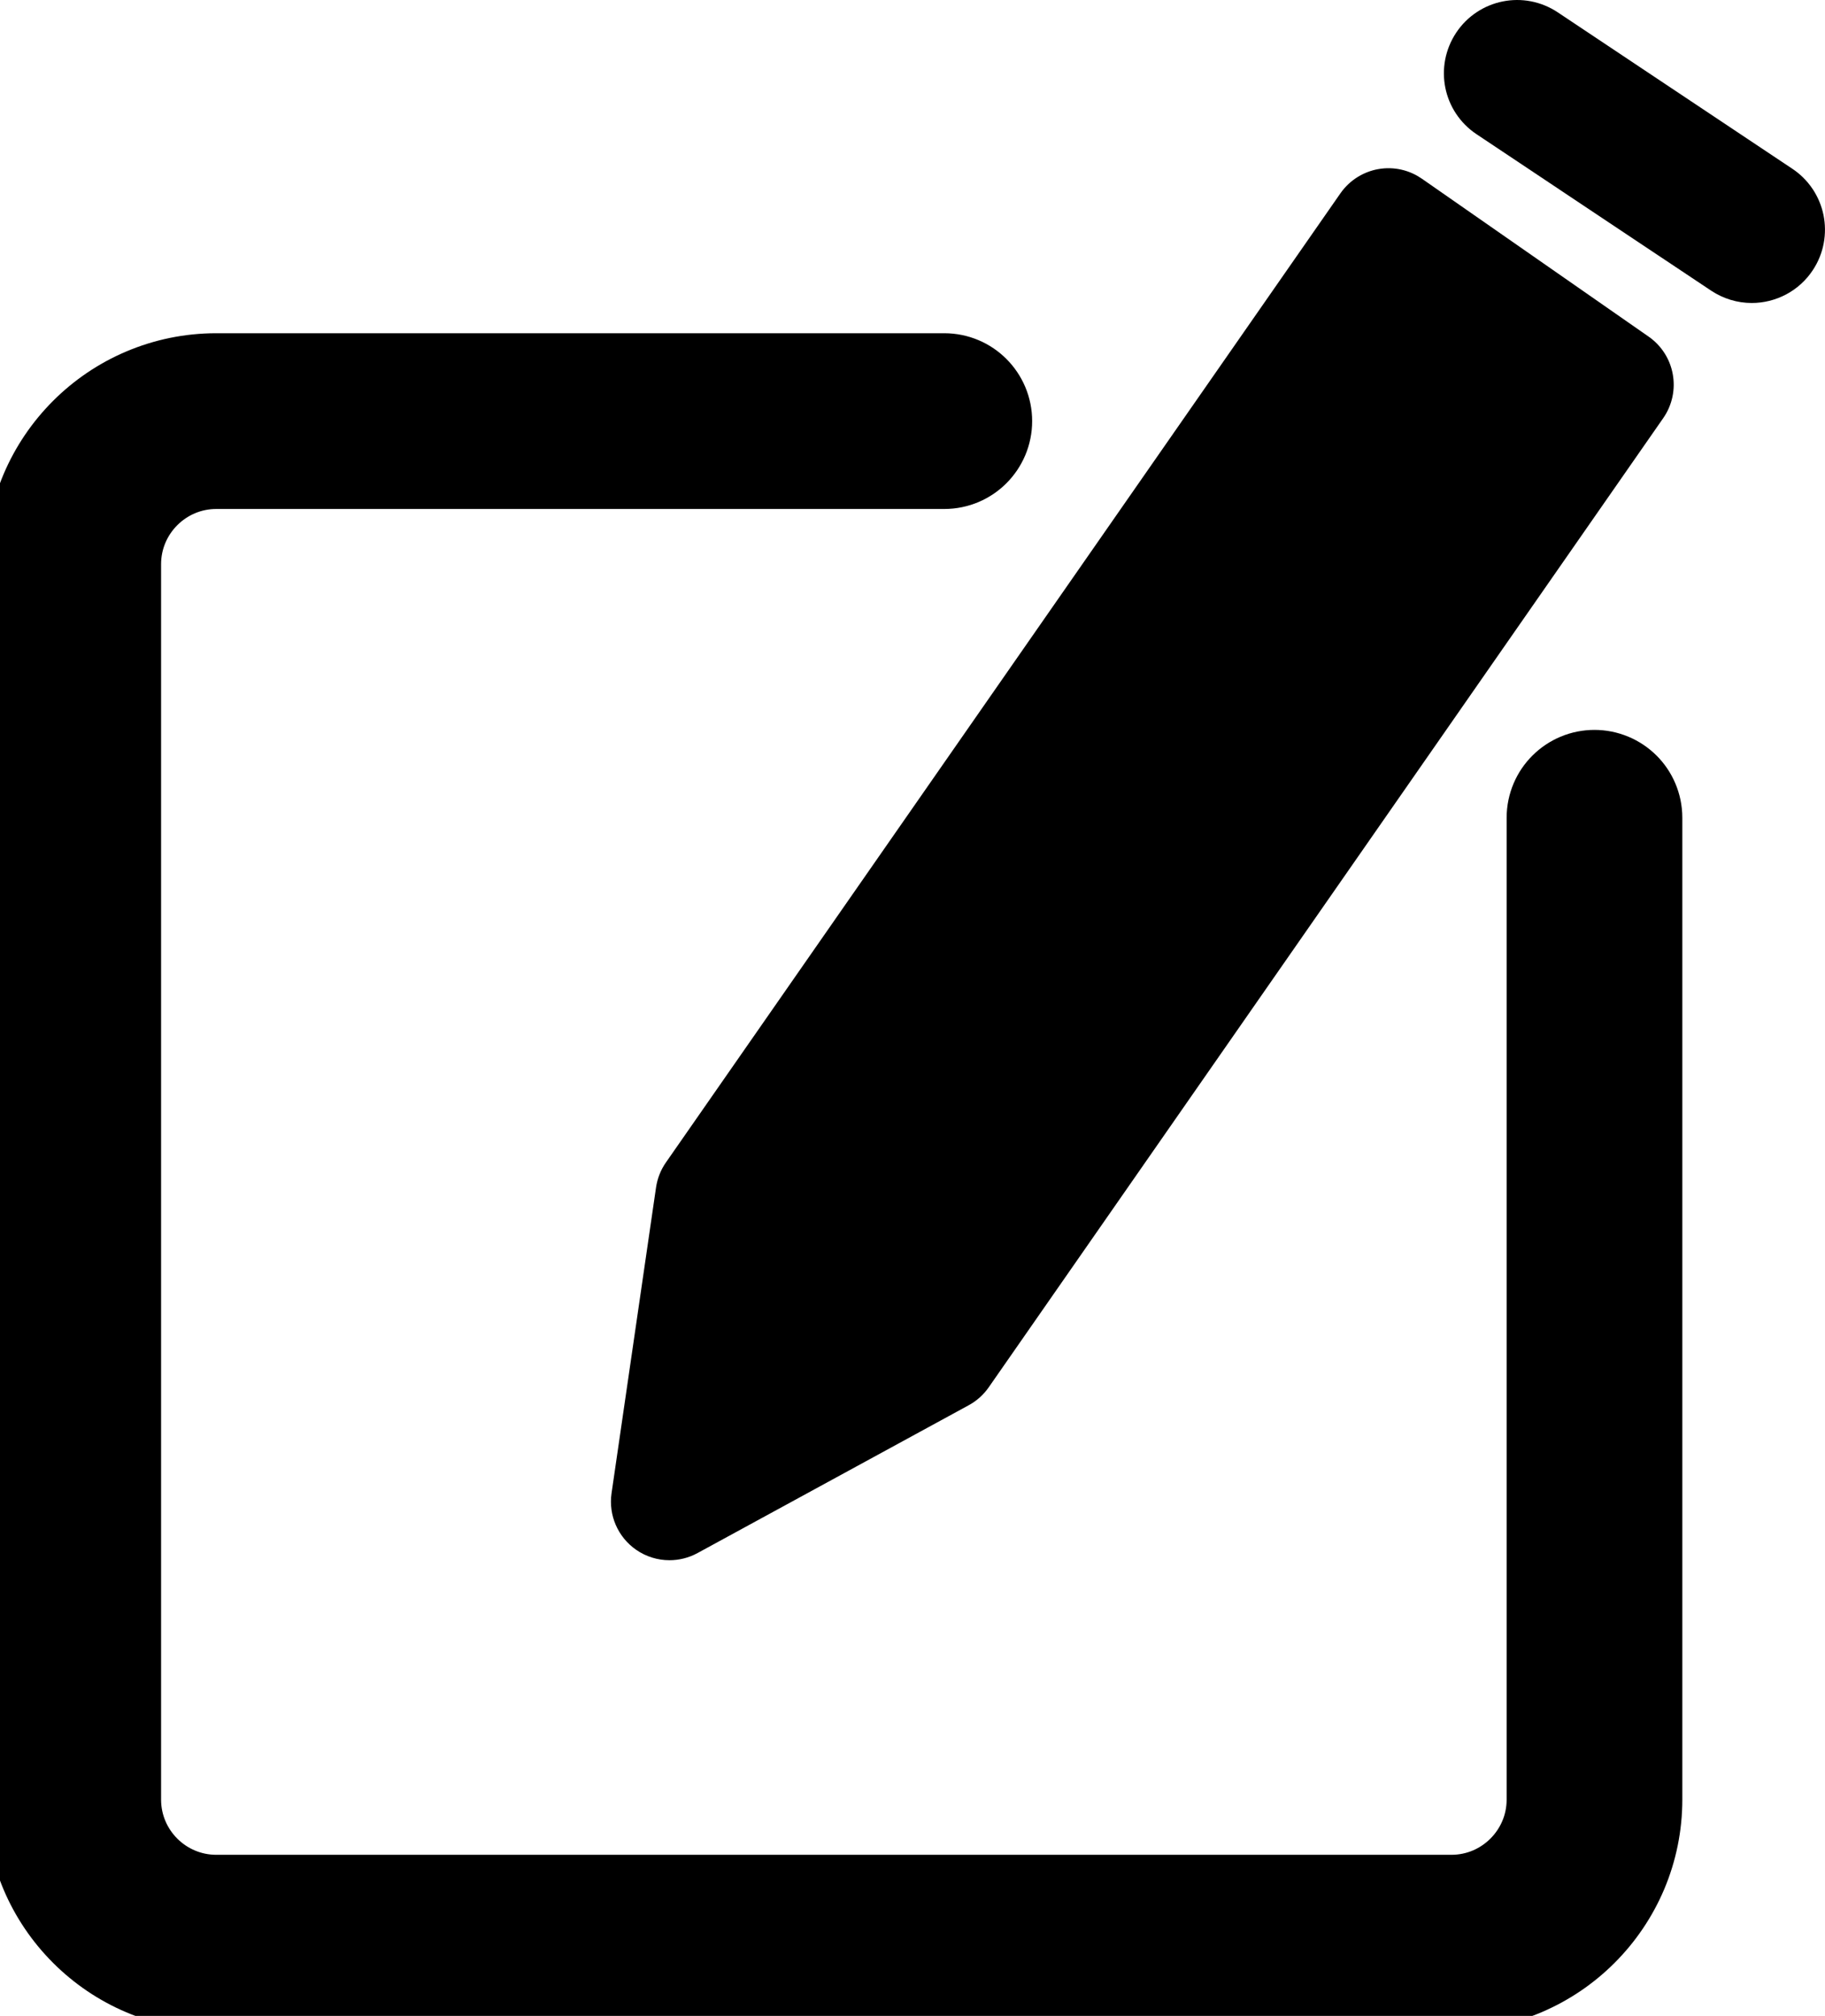
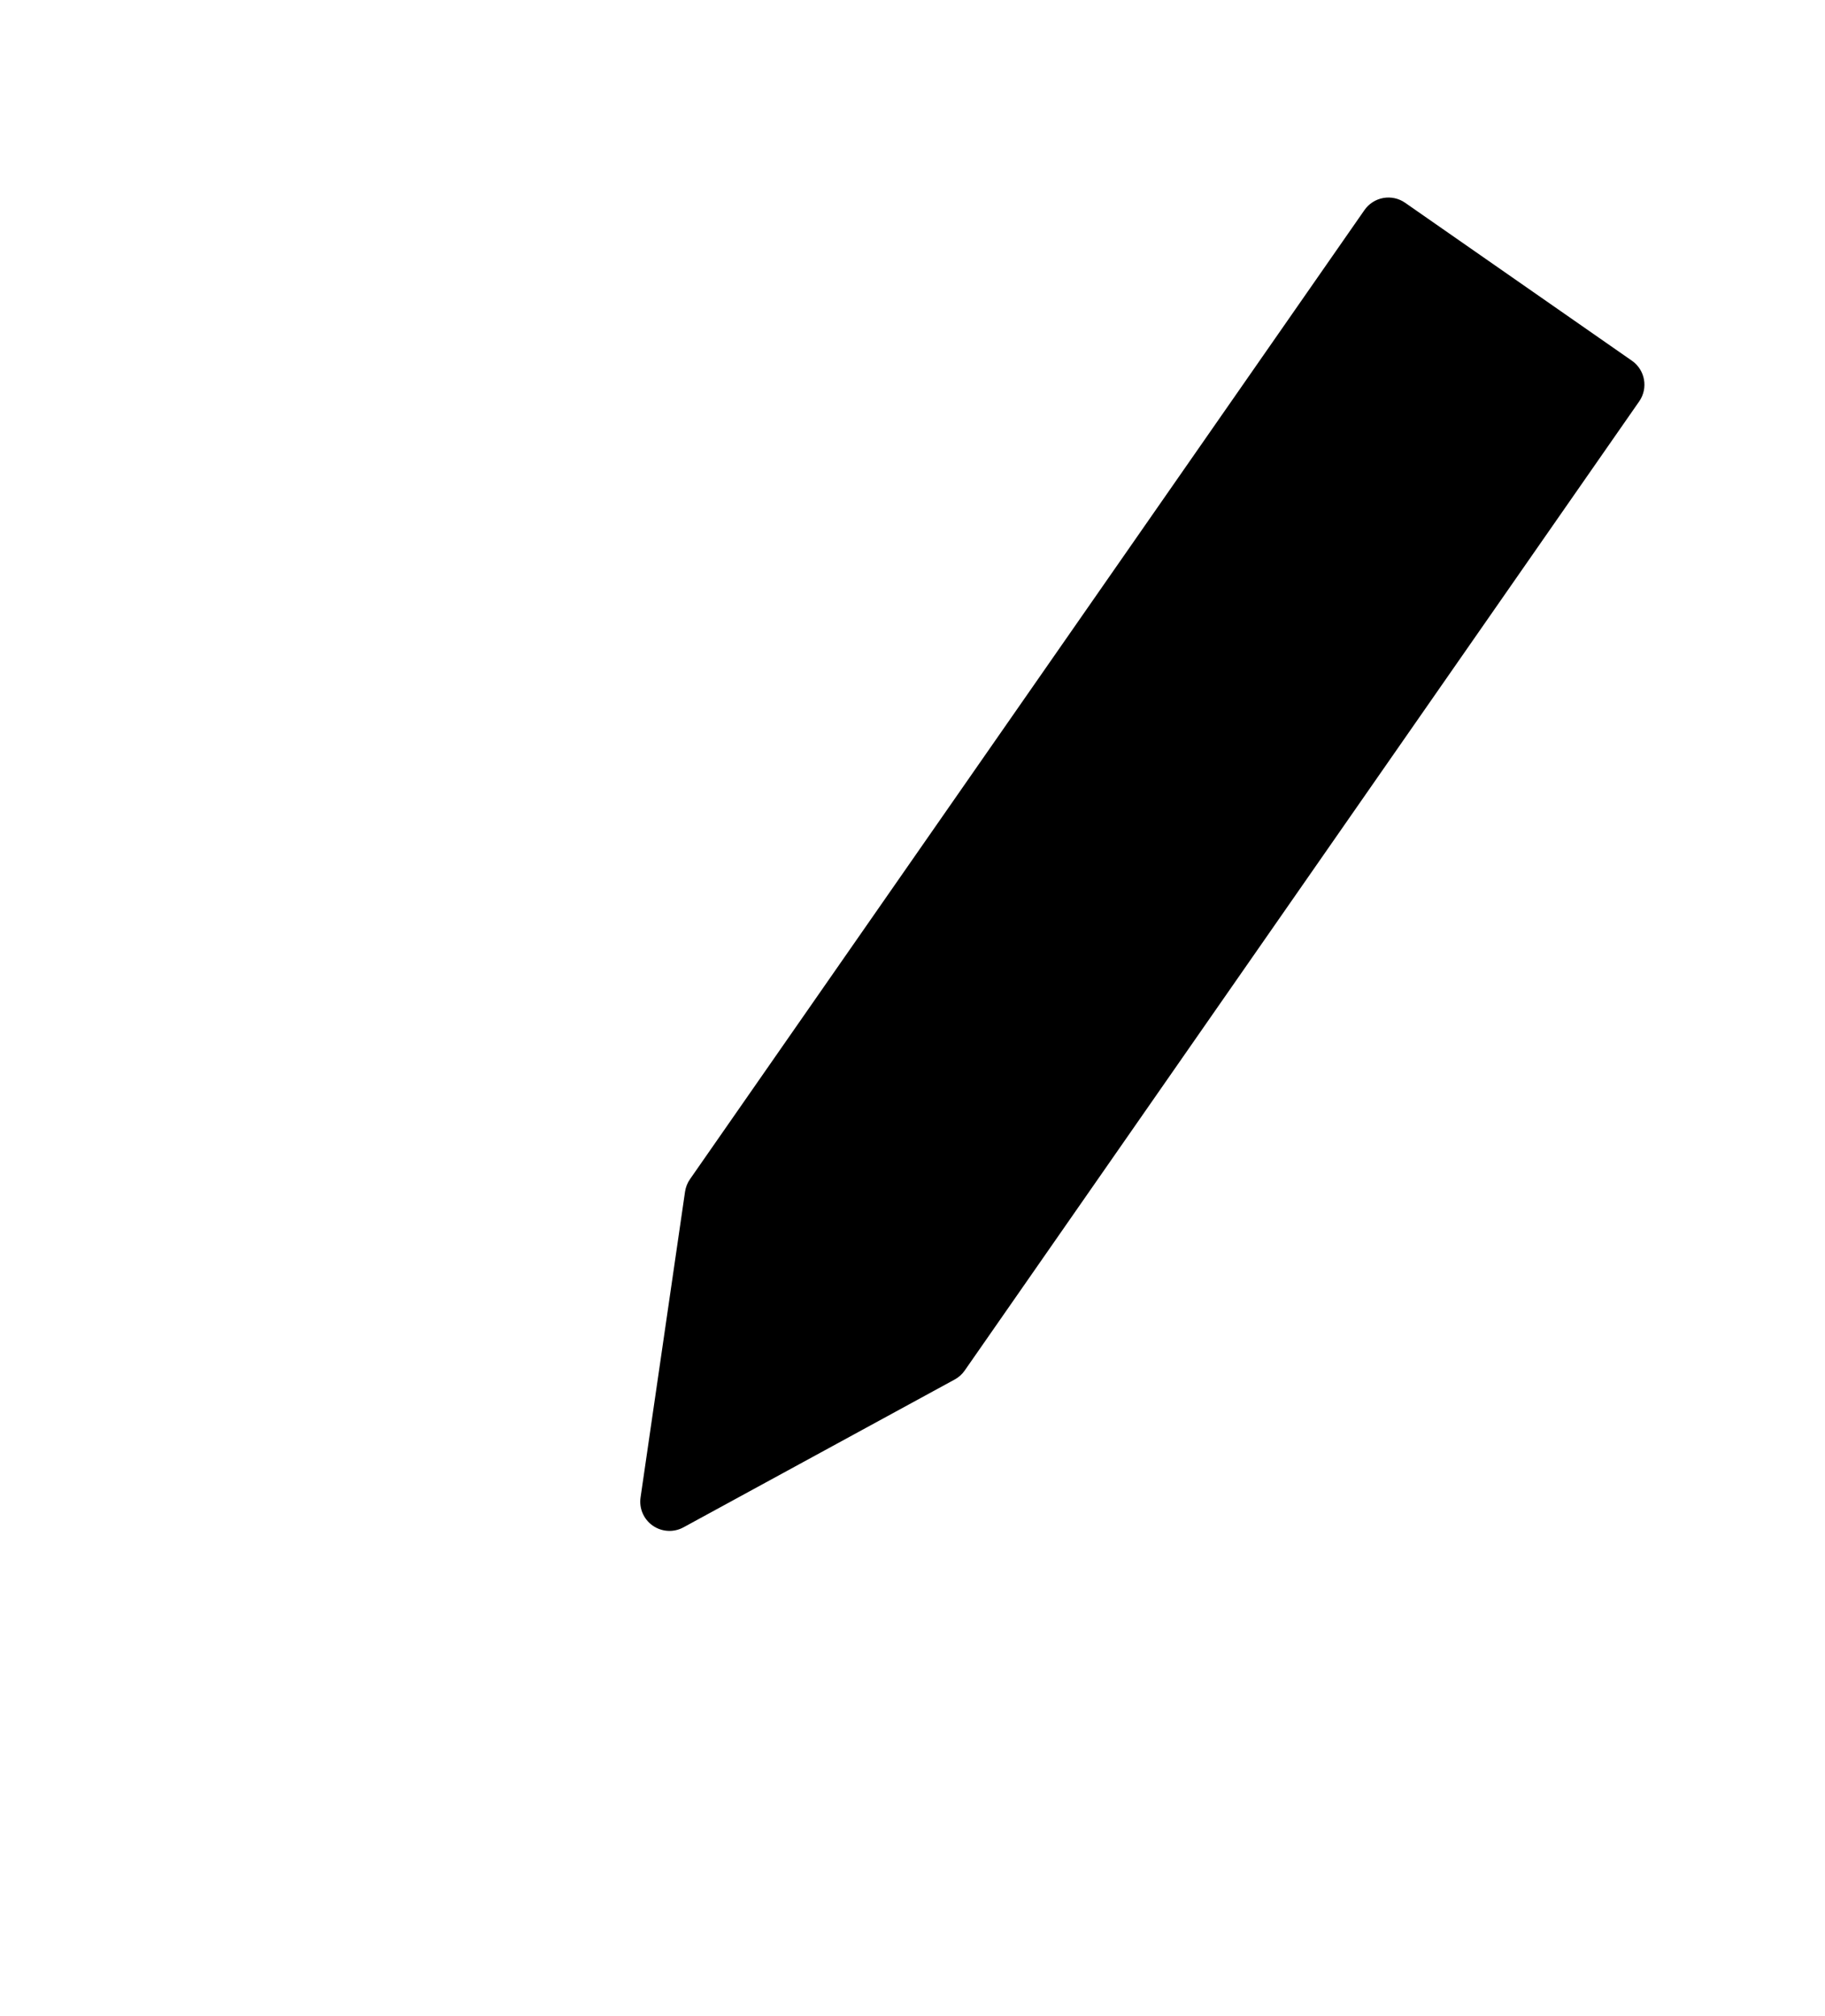
<svg xmlns="http://www.w3.org/2000/svg" xmlns:ns1="http://sodipodi.sourceforge.net/DTD/sodipodi-0.dtd" xmlns:ns2="http://www.inkscape.org/namespaces/inkscape" version="1.1" id="Layer_1" x="0px" y="0px" viewBox="0 0 62.278 68.777" enable-background="new 0 0 64 64" xml:space="preserve" ns1:docname="monologo.svg" ns2:version="1.2.1 (9c6d41e4, 2022-07-14)" width="62.278" height="68.777">
  <defs id="defs42">
    <ns2:path-effect effect="powerstroke" id="path-effect220" is_visible="true" lpeversion="1" offset_points="3.5,0.5" not_jump="false" sort_points="true" interpolator_type="CentripetalCatmullRom" interpolator_beta="0.2" start_linecap_type="zerowidth" linejoin_type="round" miter_limit="4" scale_width="3" end_linecap_type="zerowidth" />
    <ns2:path-effect effect="powerstroke" id="path-effect214" is_visible="true" lpeversion="1" offset_points="6.5,0.5" not_jump="false" sort_points="true" interpolator_type="CentripetalCatmullRom" interpolator_beta="0.2" start_linecap_type="zerowidth" linejoin_type="round" miter_limit="4" scale_width="2" end_linecap_type="zerowidth" />
    <ns2:path-effect effect="powerstroke" id="path-effect208" is_visible="true" lpeversion="1" offset_points="9,0.5" not_jump="false" sort_points="true" interpolator_type="CentripetalCatmullRom" interpolator_beta="0.277" start_linecap_type="zerowidth" linejoin_type="round" miter_limit="4" scale_width="4" end_linecap_type="zerowidth" />
    <ns2:path-effect effect="fill_between_many" method="bsplinespiro" linkedpaths="#path4,0,1" id="path-effect210" is_visible="true" lpeversion="0" join="true" close="true" autoreverse="true" />
    <ns2:path-effect effect="fill_between_many" method="bsplinespiro" linkedpaths="#path2,0,1" id="path-effect216" join="true" close="true" autoreverse="true" is_visible="true" lpeversion="0" />
    <ns2:path-effect effect="fill_between_many" method="bsplinespiro" linkedpaths="#path6,0,1" id="path-effect222" is_visible="true" lpeversion="0" join="true" close="true" autoreverse="true" />
  </defs>
  <ns1:namedview id="namedview40" pagecolor="#ffffff" bordercolor="#000000" borderopacity="0.25" ns2:showpageshadow="2" ns2:pageopacity="0.0" ns2:pagecheckerboard="0" ns2:deskcolor="#d1d1d1" showgrid="false" ns2:zoom="6.0215803" ns2:cx="46.748526" ns2:cy="47.911011" ns2:window-width="1792" ns2:window-height="1021" ns2:window-x="1024" ns2:window-y="25" ns2:window-maximized="1" ns2:current-layer="Layer_1" />
  <path ns2:original-d="M 0,0" ns2:path-effect="#path-effect216" d="m 49.757,3.642 c -0.217,-0.152 -0.486,-0.211 -0.747,-0.164 -0.26,0.047 -0.491,0.195 -0.642,0.412 L 25.352,36.953 C 25.263,37.08 25.206,37.226 25.183,37.38 l -1.518,10.432 c -0.055,0.373 0.107,0.747 0.417,0.962 0.171,0.119 0.37,0.179 0.57,0.179 0.164,0 0.329,-0.04 0.478,-0.122 l 9.256,-5.044 c 0.136,-0.074 0.253,-0.178 0.341,-0.306 L 57.743,10.418 c 0.315,-0.452 0.204,-1.074 -0.249,-1.389 z" id="path218" style="display:inline;fill:#000000" class="UnoptimicedTransforms" transform="translate(-1.806,3.277)" />
-   <path d="M 50.33,2.822 C 50.155,2.7 49.916,2.574 49.615,2.508 49.384,2.457 49.116,2.442 48.831,2.494 48.364,2.578 47.875,2.848 47.547,3.32 40.229,13.832 32.487,24.953 24.531,36.382 c -0.176,0.251 -0.292,0.544 -0.338,0.854 -0.509,3.496 -1.019,7 -1.518,10.432 -0.055,0.378 0.001,0.753 0.144,1.082 0.148,0.341 0.388,0.634 0.692,0.845 0.175,0.122 0.361,0.21 0.548,0.268 0.186,0.058 0.386,0.09 0.593,0.09 0.314,0 0.649,-0.075 0.959,-0.245 3.042,-1.658 6.151,-3.352 9.253,-5.043 0.274,-0.149 0.51,-0.361 0.687,-0.618 7.952,-11.424 15.693,-22.544 23.012,-33.058 0.159,-0.228 0.262,-0.477 0.315,-0.728 0.055,-0.26 0.056,-0.52 0.012,-0.765 C 58.845,9.239 58.75,8.997 58.614,8.782 58.471,8.554 58.284,8.36 58.066,8.208 54.85,5.969 52.18,4.11 50.329,2.821 Z m -1.145,1.64 c 1.851,1.289 4.521,3.148 7.737,5.387 0.001,9.927e-4 4.61e-4,4.729e-4 -5.39e-4,-0.001 1.99e-4,-0.002 8.54e-4,-0.003 -8.4e-5,-0.002 -7.318,10.513 -15.059,21.634 -23.015,33.063 -4.04e-4,5.49e-4 0.004,-0.002 0.002,-0.001 -3.104,1.691 -6.212,3.386 -9.257,5.045 1.03e-4,-6.2e-5 0.002,-2.6e-5 7.27e-4,-2.6e-5 7.59e-4,-3.11e-4 0.002,8.65e-4 0.002,8.24e-4 -1.7e-5,-4e-5 1.76e-4,0.002 9.7e-5,0.002 0.499,-3.433 1.009,-6.936 1.518,-10.432 3.34e-4,-0.002 2.49e-4,-2.4e-4 -0.002,0.003 7.958,-11.432 15.699,-22.552 23.018,-33.066 3.36e-4,-4.82e-4 -0.001,5.922e-4 -0.002,6.547e-4 0.002,-3.206e-4 -2.3e-5,-4.113e-4 -0.001,-7.123e-4 z" id="path2" class="UnoptimicedTransforms" ns2:path-effect="#path-effect214" ns2:original-d="m 49.757401,3.641675 c -0.217499,-0.1520998 -0.4856,-0.2114999 -0.746899,-0.1636999 -0.2603,0.0467 -0.491402,0.1949 -0.642403,0.4122999 L 25.351801,36.953377 C 25.263,37.080074 25.2055,37.226276 25.1831,37.380375 l -1.518,10.431801 c -0.0546,0.373397 0.1073,0.746799 0.417301,0.962299 0.170599,0.1189 0.370499,0.179401 0.570299,0.179401 0.1638,0 0.3286,-0.04 0.477801,-0.121902 l 9.256,-5.0443 c 0.136498,-0.0741 0.253498,-0.178398 0.341198,-0.306198 L 57.743,10.418475 c 0.314999,-0.4524 0.2038,-1.0743997 -0.2486,-1.3893001 z M 33.2244,42.147774 25.9279,46.123573 27.1252,37.900974 49.4356,5.8509751 55.534801,10.096775 Z" ns2:linked-fill="path218" style="display:inline;fill-rule:nonzero;stroke:none" transform="translate(-1.806,3.277)" />
-   <path d="m 54.412,24.902 c -0.373,0 -0.773,0.069 -1.167,0.236 -0.338,0.143 -0.666,0.355 -0.953,0.642 -0.258,0.258 -0.483,0.576 -0.642,0.953 -0.147,0.348 -0.236,0.743 -0.236,1.167 0,10.077 0,21.342 0,33.496 0,0.258 -0.051,0.504 -0.147,0.73 -0.094,0.221 -0.231,0.426 -0.406,0.601 -0.17,0.17 -0.374,0.31 -0.601,0.406 -0.22,0.093 -0.466,0.147 -0.73,0.147 -13.607,0 -27.722,0 -42.148,0 -0.261,0 -0.507,-0.052 -0.73,-0.147 C 6.427,63.039 6.223,62.901 6.05,62.728 5.878,62.556 5.739,62.352 5.644,62.127 5.55,61.905 5.497,61.659 5.497,61.397 c 0,-13.995 0,-28.099 0,-42.148 0,-0.262 0.053,-0.508 0.147,-0.73 0.095,-0.225 0.234,-0.429 0.406,-0.601 0.173,-0.173 0.377,-0.311 0.601,-0.406 0.224,-0.095 0.469,-0.147 0.73,-0.147 8.459,0 16.777,0 24.843,0 0.413,0 0.809,-0.085 1.167,-0.236 0.364,-0.154 0.685,-0.374 0.953,-0.642 0.273,-0.273 0.491,-0.597 0.642,-0.953 0.155,-0.367 0.236,-0.763 0.236,-1.167 0,-0.405 -0.081,-0.801 -0.236,-1.167 -0.151,-0.356 -0.369,-0.68 -0.642,-0.953 -0.268,-0.268 -0.589,-0.488 -0.953,-0.642 -0.358,-0.151 -0.754,-0.236 -1.167,-0.236 -8.067,0 -16.384,0 -24.843,0 -1.08,0 -2.118,0.219 -3.067,0.621 C 3.373,12.387 2.524,12.964 1.81,13.678 1.1,14.388 0.522,15.235 0.121,16.181 -0.279,17.125 -0.5,18.163 -0.5,19.248 c 0,14.05 0,28.154 0,42.148 0,1.087 0.222,2.124 0.621,3.067 0.401,0.947 0.979,1.794 1.689,2.503 0.715,0.715 1.563,1.291 2.504,1.689 0.95,0.402 1.988,0.621 3.067,0.621 14.426,0 28.541,0 42.148,0 1.095,0 2.132,-0.225 3.067,-0.621 0.955,-0.405 1.8,-0.986 2.503,-1.689 0.721,-0.721 1.294,-1.573 1.689,-2.503 0.407,-0.961 0.621,-2 0.621,-3.067 0,-12.153 0,-23.419 0,-33.496 1e-6,-0.424 -0.089,-0.82 -0.236,-1.167 C 57.015,26.357 56.79,26.038 56.532,25.78 56.245,25.494 55.917,25.281 55.579,25.139 55.185,24.972 54.785,24.902 54.412,24.902 Z m 0,4 c -0.122,0 -0.256,-0.023 -0.39,-0.079 -0.114,-0.048 -0.223,-0.119 -0.318,-0.214 -0.085,-0.085 -0.161,-0.192 -0.214,-0.318 -0.05,-0.118 -0.079,-0.251 -0.079,-0.39 0,10.077 0,21.342 0,33.496 0,0.529 -0.106,1.038 -0.304,1.507 -0.193,0.456 -0.476,0.877 -0.834,1.236 -0.349,0.349 -0.767,0.636 -1.236,0.834 -0.456,0.193 -0.964,0.304 -1.507,0.304 -13.607,0 -27.722,0 -42.148,0 -0.535,0 -1.043,-0.108 -1.507,-0.304 C 5.413,64.778 4.993,64.494 4.639,64.139 4.286,63.787 4.001,63.367 3.804,62.903 3.609,62.443 3.5,61.935 3.5,61.397 c 0,-13.995 0,-28.099 0,-42.148 0,-0.538 0.109,-1.046 0.304,-1.507 0.197,-0.464 0.482,-0.883 0.834,-1.236 0.354,-0.354 0.774,-0.639 1.236,-0.834 0.463,-0.196 0.971,-0.304 1.507,-0.304 8.459,0 16.777,0 24.843,0 -0.135,0 -0.268,-0.028 -0.39,-0.079 -0.123,-0.052 -0.23,-0.125 -0.318,-0.214 -0.09,-0.09 -0.163,-0.198 -0.214,-0.318 -0.053,-0.124 -0.079,-0.258 -0.079,-0.39 0,-0.132 0.027,-0.265 0.079,-0.39 0.051,-0.12 0.123,-0.228 0.214,-0.318 0.089,-0.089 0.196,-0.162 0.318,-0.214 0.122,-0.051 0.255,-0.079 0.39,-0.079 -8.067,0 -16.384,0 -24.843,0 -0.806,0 -1.582,0.164 -2.291,0.464 -0.703,0.298 -1.336,0.728 -1.869,1.261 -0.53,0.53 -0.961,1.162 -1.26,1.869 -0.299,0.705 -0.464,1.481 -0.464,2.291 0,14.05 0,28.154 0,42.148 0,0.811 0.166,1.586 0.464,2.291 0.3,0.707 0.731,1.339 1.261,1.869 0.533,0.533 1.167,0.963 1.869,1.261 0.71,0.301 1.486,0.464 2.291,0.464 14.426,0 28.541,0 42.148,0 0.817,0 1.592,-0.168 2.291,-0.464 0.713,-0.302 1.344,-0.736 1.869,-1.261 0.538,-0.538 0.966,-1.173 1.26,-1.869 0.304,-0.718 0.464,-1.494 0.464,-2.291 0,-12.153 0,-23.419 0,-33.496 0,0.139 -0.029,0.272 -0.079,0.39 -0.054,0.127 -0.129,0.233 -0.214,0.318 -0.095,0.095 -0.204,0.166 -0.318,0.214 -0.134,0.057 -0.268,0.079 -0.39,0.079 z" id="path4" ns2:path-effect="#path-effect208" ns2:original-d="m 54.4118,26.902404 c -0.551899,0 -0.998401,0.446501 -0.998401,0.9984 v 33.4958 c 0,2.141998 -1.742199,3.884201 -3.884098,3.884201 H 7.3809004 c -2.1420002,0 -3.8842001,-1.742203 -3.8842001,-3.884201 v -42.1484 c 0,-2.141899 1.7421999,-3.884199 3.8842001,-3.884199 H 32.2242 c 0.5518,0 0.998299,-0.446501 0.998299,-0.998301 0,-0.5518 -0.446499,-0.9983 -0.998299,-0.9983 H 7.3809004 C 4.1382003,13.367404 1.5,16.005604 1.5,19.248204 v 42.1484 c 0,3.242599 2.6382,5.880798 5.8809004,5.880798 H 49.5293 c 3.242599,0 5.880798,-2.638199 5.880798,-5.880798 v -33.4958 c 1e-6,-0.551899 -0.446498,-0.9984 -0.998298,-0.9984 z" ns2:linked-fill="path212" style="display:inline;fill-rule:nonzero;stroke:none" />
-   <path ns2:original-d="M 0,0" ns2:path-effect="#path-effect222" d="m 62.138,3.729 -8.008,-5.339 c -0.46,-0.306 -1.079,-0.182 -1.384,0.277 -0.306,0.459 -0.182,1.078 0.277,1.384 l 8.008,5.339 c 0.171,0.113 0.363,0.168 0.553,0.168 0.323,0 0.639,-0.156 0.832,-0.445 0.306,-0.459 0.182,-1.078 -0.277,-1.384 z" id="path224" style="fill:#000000" class="UnoptimicedTransforms" transform="translate(-1.806,3.277)" />
-   <path d="m 61.082,4.259 c -1.679,-1.119 -4.565,-3.044 -8.008,-5.339 -0.278,-0.185 -0.59,-0.313 -0.919,-0.376 -0.314,-0.06 -0.639,-0.059 -0.957,0.005 -0.308,0.062 -0.611,0.183 -0.886,0.365 -0.271,0.179 -0.513,0.415 -0.703,0.702 -0.188,0.282 -0.313,0.595 -0.375,0.916 -0.061,0.321 -0.058,0.646 0.004,0.958 0.063,0.315 0.186,0.616 0.364,0.885 0.183,0.277 0.42,0.516 0.7,0.703 1.397,0.931 2.743,1.829 4.004,2.67 1.261,0.841 2.607,1.738 4.004,2.669 0.414,0.274 0.893,0.42 1.385,0.42 0.41,-10e-8 0.807,-0.101 1.16,-0.285 0.378,-0.198 0.692,-0.485 0.92,-0.829 0.196,-0.294 0.317,-0.609 0.375,-0.918 0.064,-0.337 0.054,-0.663 -0.004,-0.957 C 62.078,5.507 61.945,5.21 61.782,4.962 61.57,4.641 61.315,4.414 61.082,4.259 Z m -1.664,2.496 c -0.044,-0.03 -0.097,-0.075 -0.14,-0.141 -0.033,-0.051 -0.06,-0.11 -0.073,-0.178 -0.012,-0.059 -0.014,-0.123 -7.34e-4,-0.192 0.012,-0.064 0.037,-0.127 0.075,-0.184 0.045,-0.067 0.109,-0.126 0.186,-0.167 0.071,-0.037 0.149,-0.057 0.23,-0.057 0.102,0 0.198,0.031 0.276,0.082 C 58.577,4.989 57.231,4.091 55.97,3.251 54.709,2.41 53.363,1.512 51.966,0.581 c 0.054,0.036 0.103,0.084 0.14,0.141 0.036,0.055 0.061,0.115 0.073,0.178 0.012,0.062 0.013,0.127 7.22e-4,0.192 -0.013,0.066 -0.039,0.13 -0.075,0.185 -0.036,0.054 -0.085,0.102 -0.141,0.139 -0.057,0.037 -0.118,0.062 -0.179,0.074 -0.063,0.013 -0.128,0.013 -0.192,7.915e-4 -0.068,-0.013 -0.13,-0.039 -0.183,-0.074 3.441,2.294 6.327,4.218 8.007,5.338 z" id="path6" ns2:path-effect="#path-effect220" ns2:original-d="m 60.2496,5.5067749 -8.008099,-5.3388 c -0.460201,-0.306 -1.0793,-0.1823 -1.384399,0.277 -0.306202,0.4591 -0.182301,1.0782 0.276798,1.3844 l 8.008201,5.3386998 c 0.170601,0.1131001 0.362599,0.1676998 0.5528,0.1676998 0.322601,0 0.639499,-0.1559997 0.8316,-0.4445996 0.306099,-0.4592 0.1823,-1.0782996 -0.276901,-1.3844 z" ns2:linked-fill="path224" style="fill-rule:nonzero;stroke:none" class="UnoptimicedTransforms" transform="translate(0.083,1.5)" />
</svg>